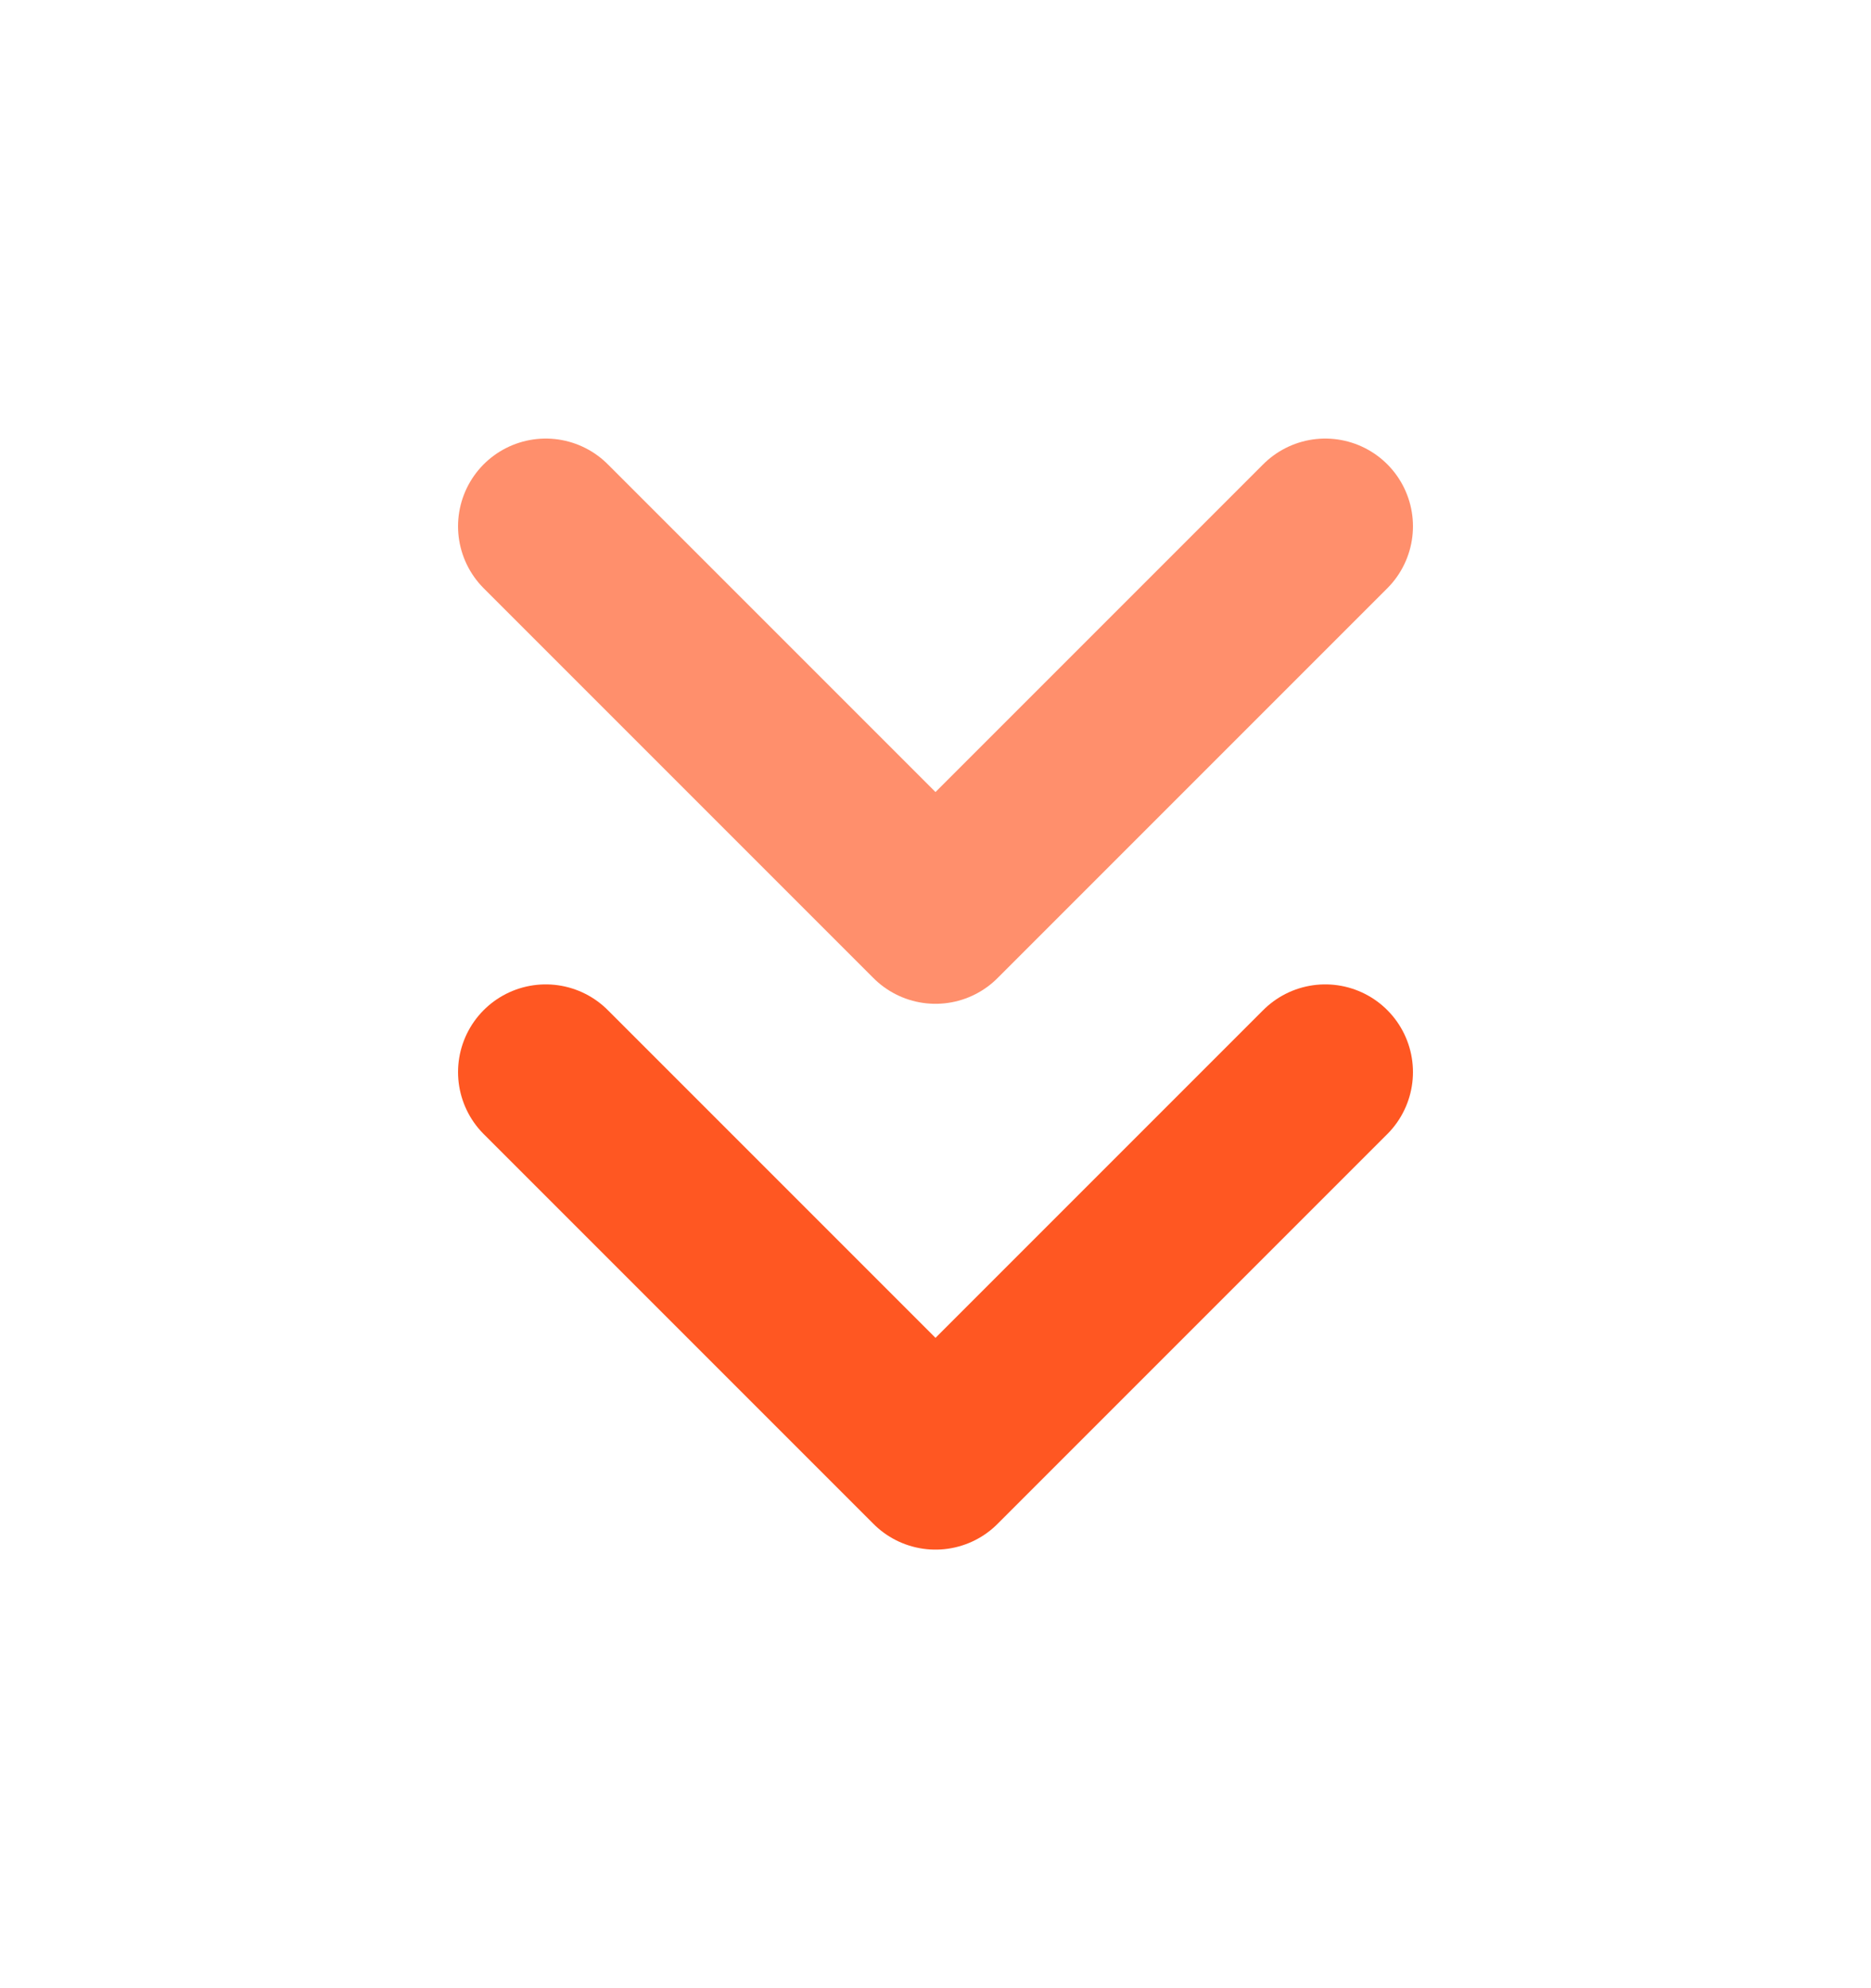
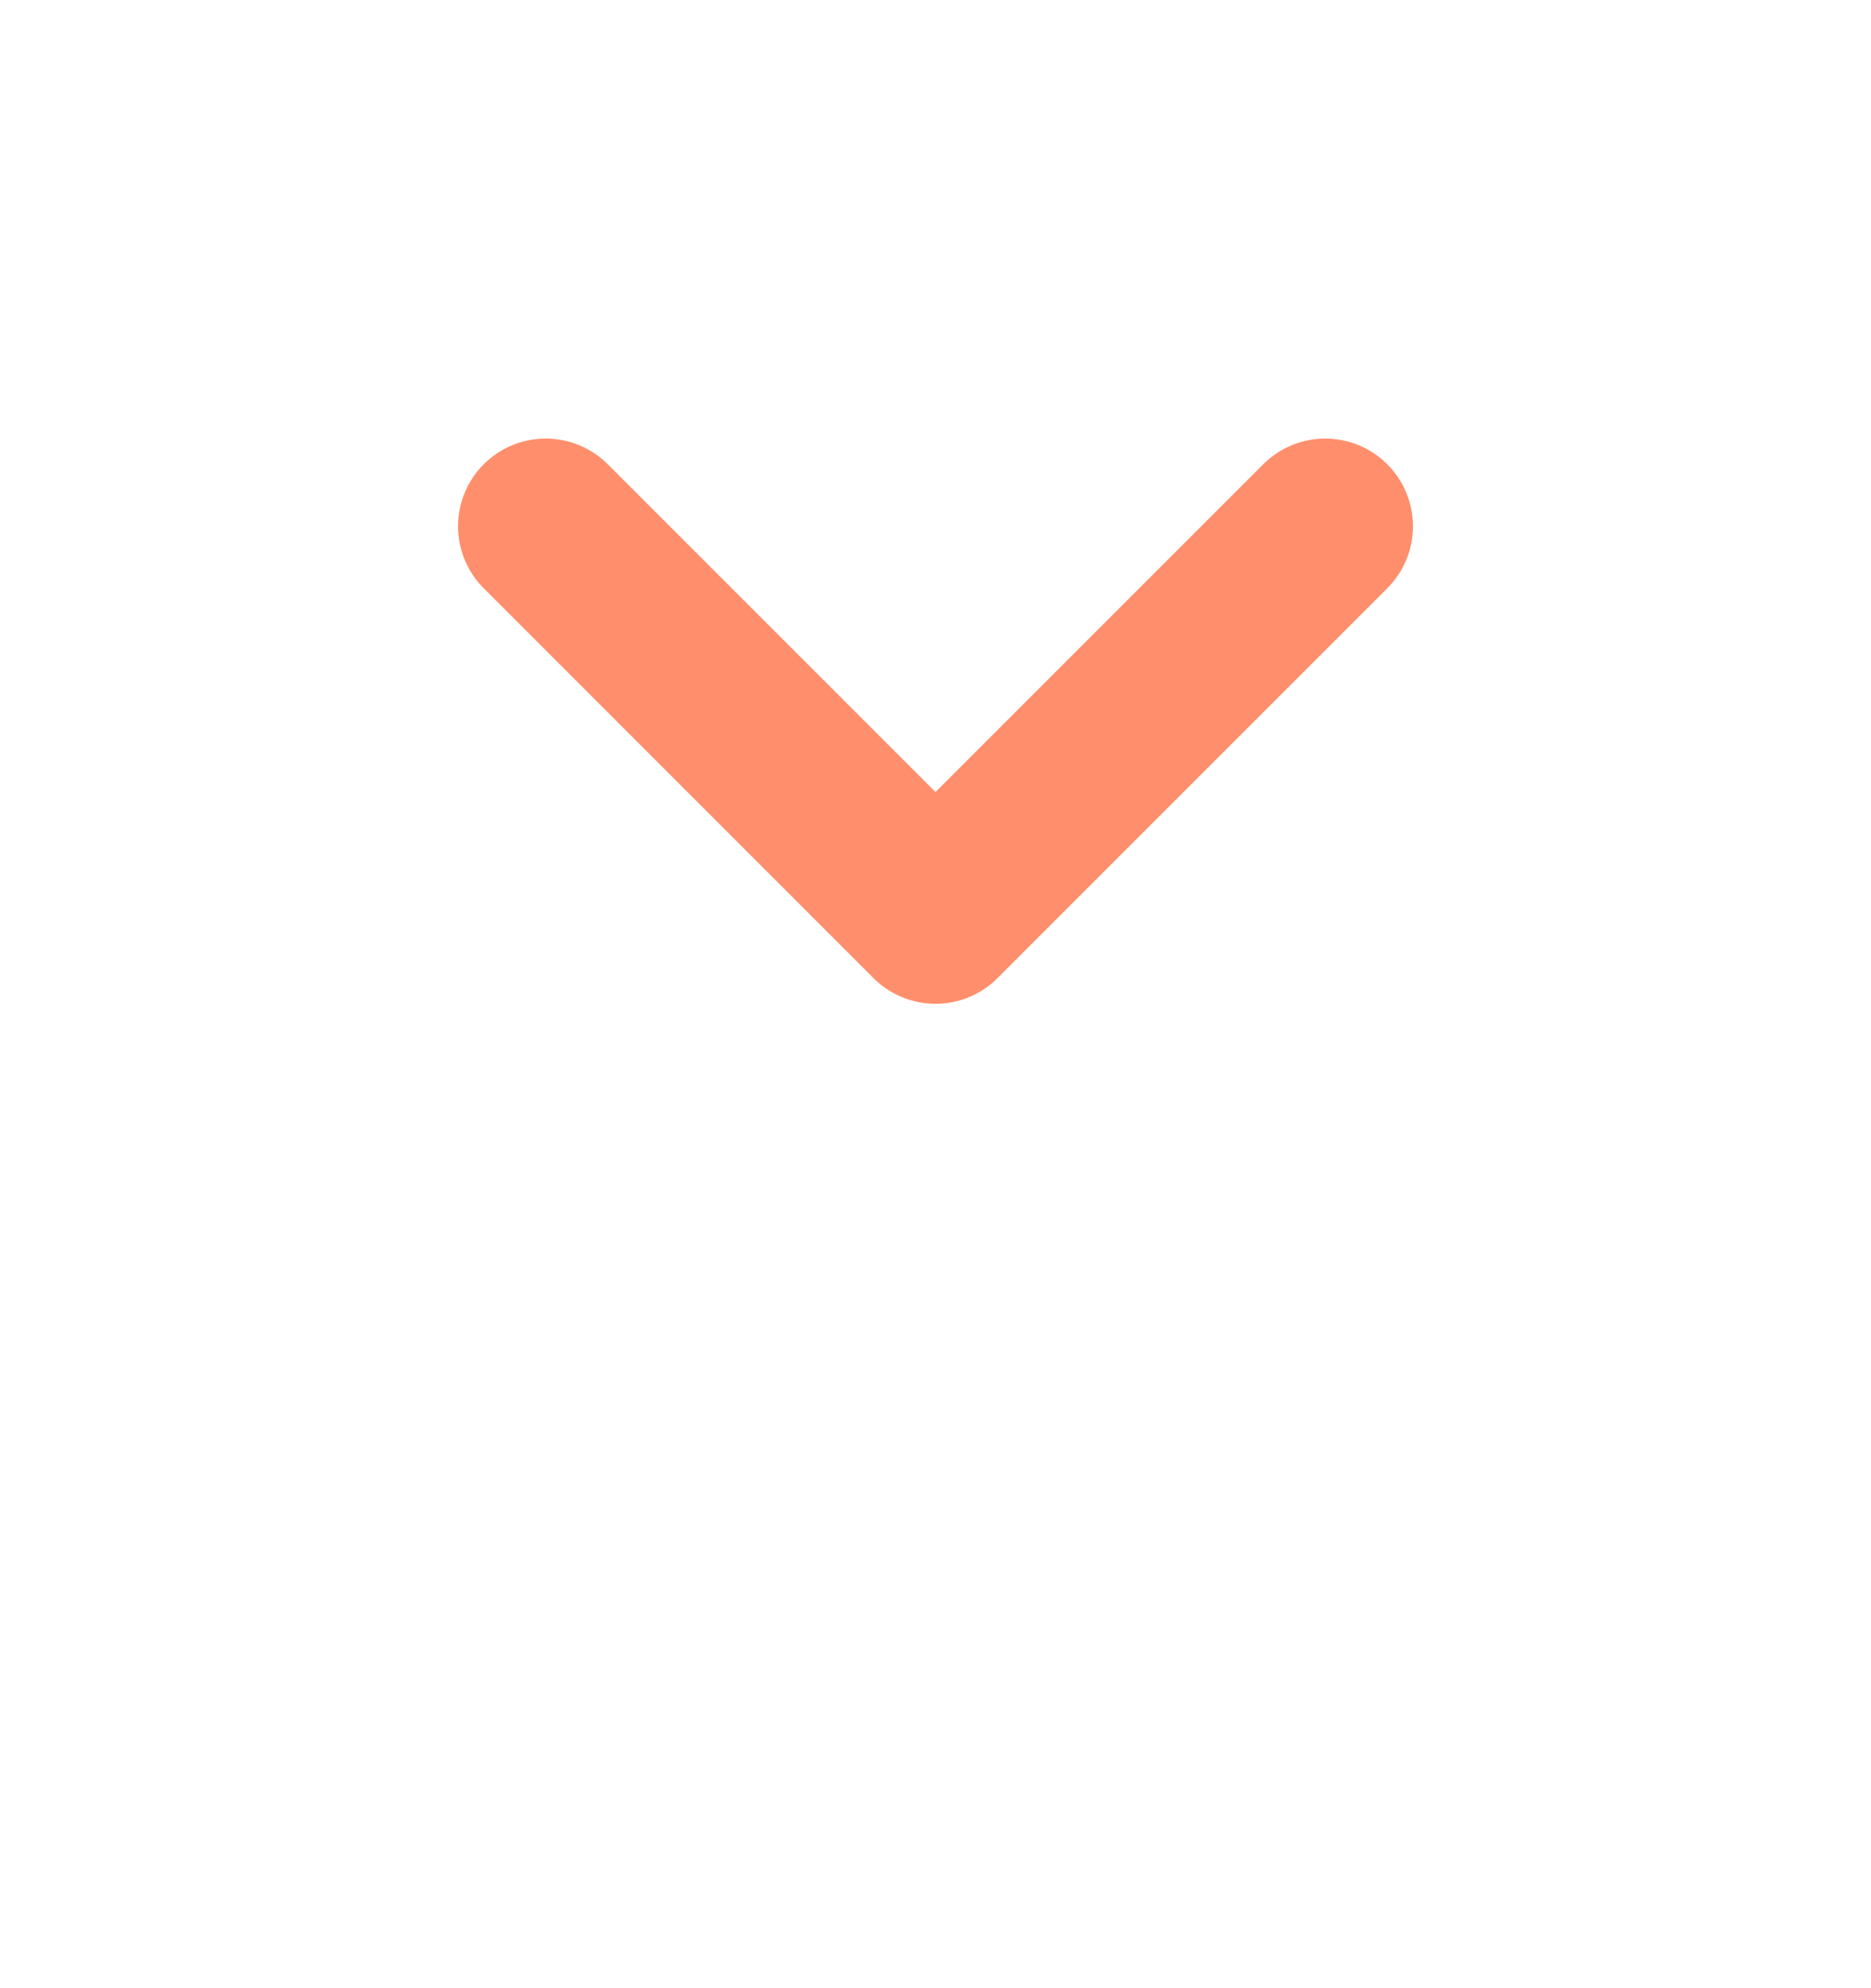
<svg xmlns="http://www.w3.org/2000/svg" width="16" height="17" viewBox="0 0 16 17" fill="none">
  <path d="M4.667 4.5L8 7.833L11.333 4.5" stroke="#FF8F6C" stroke-width="1.5" stroke-linecap="round" stroke-linejoin="round" />
-   <path d="M4.667 9.167L8 12.5L11.333 9.167" stroke="#FF5722" stroke-width="1.5" stroke-linecap="round" stroke-linejoin="round" />
</svg>